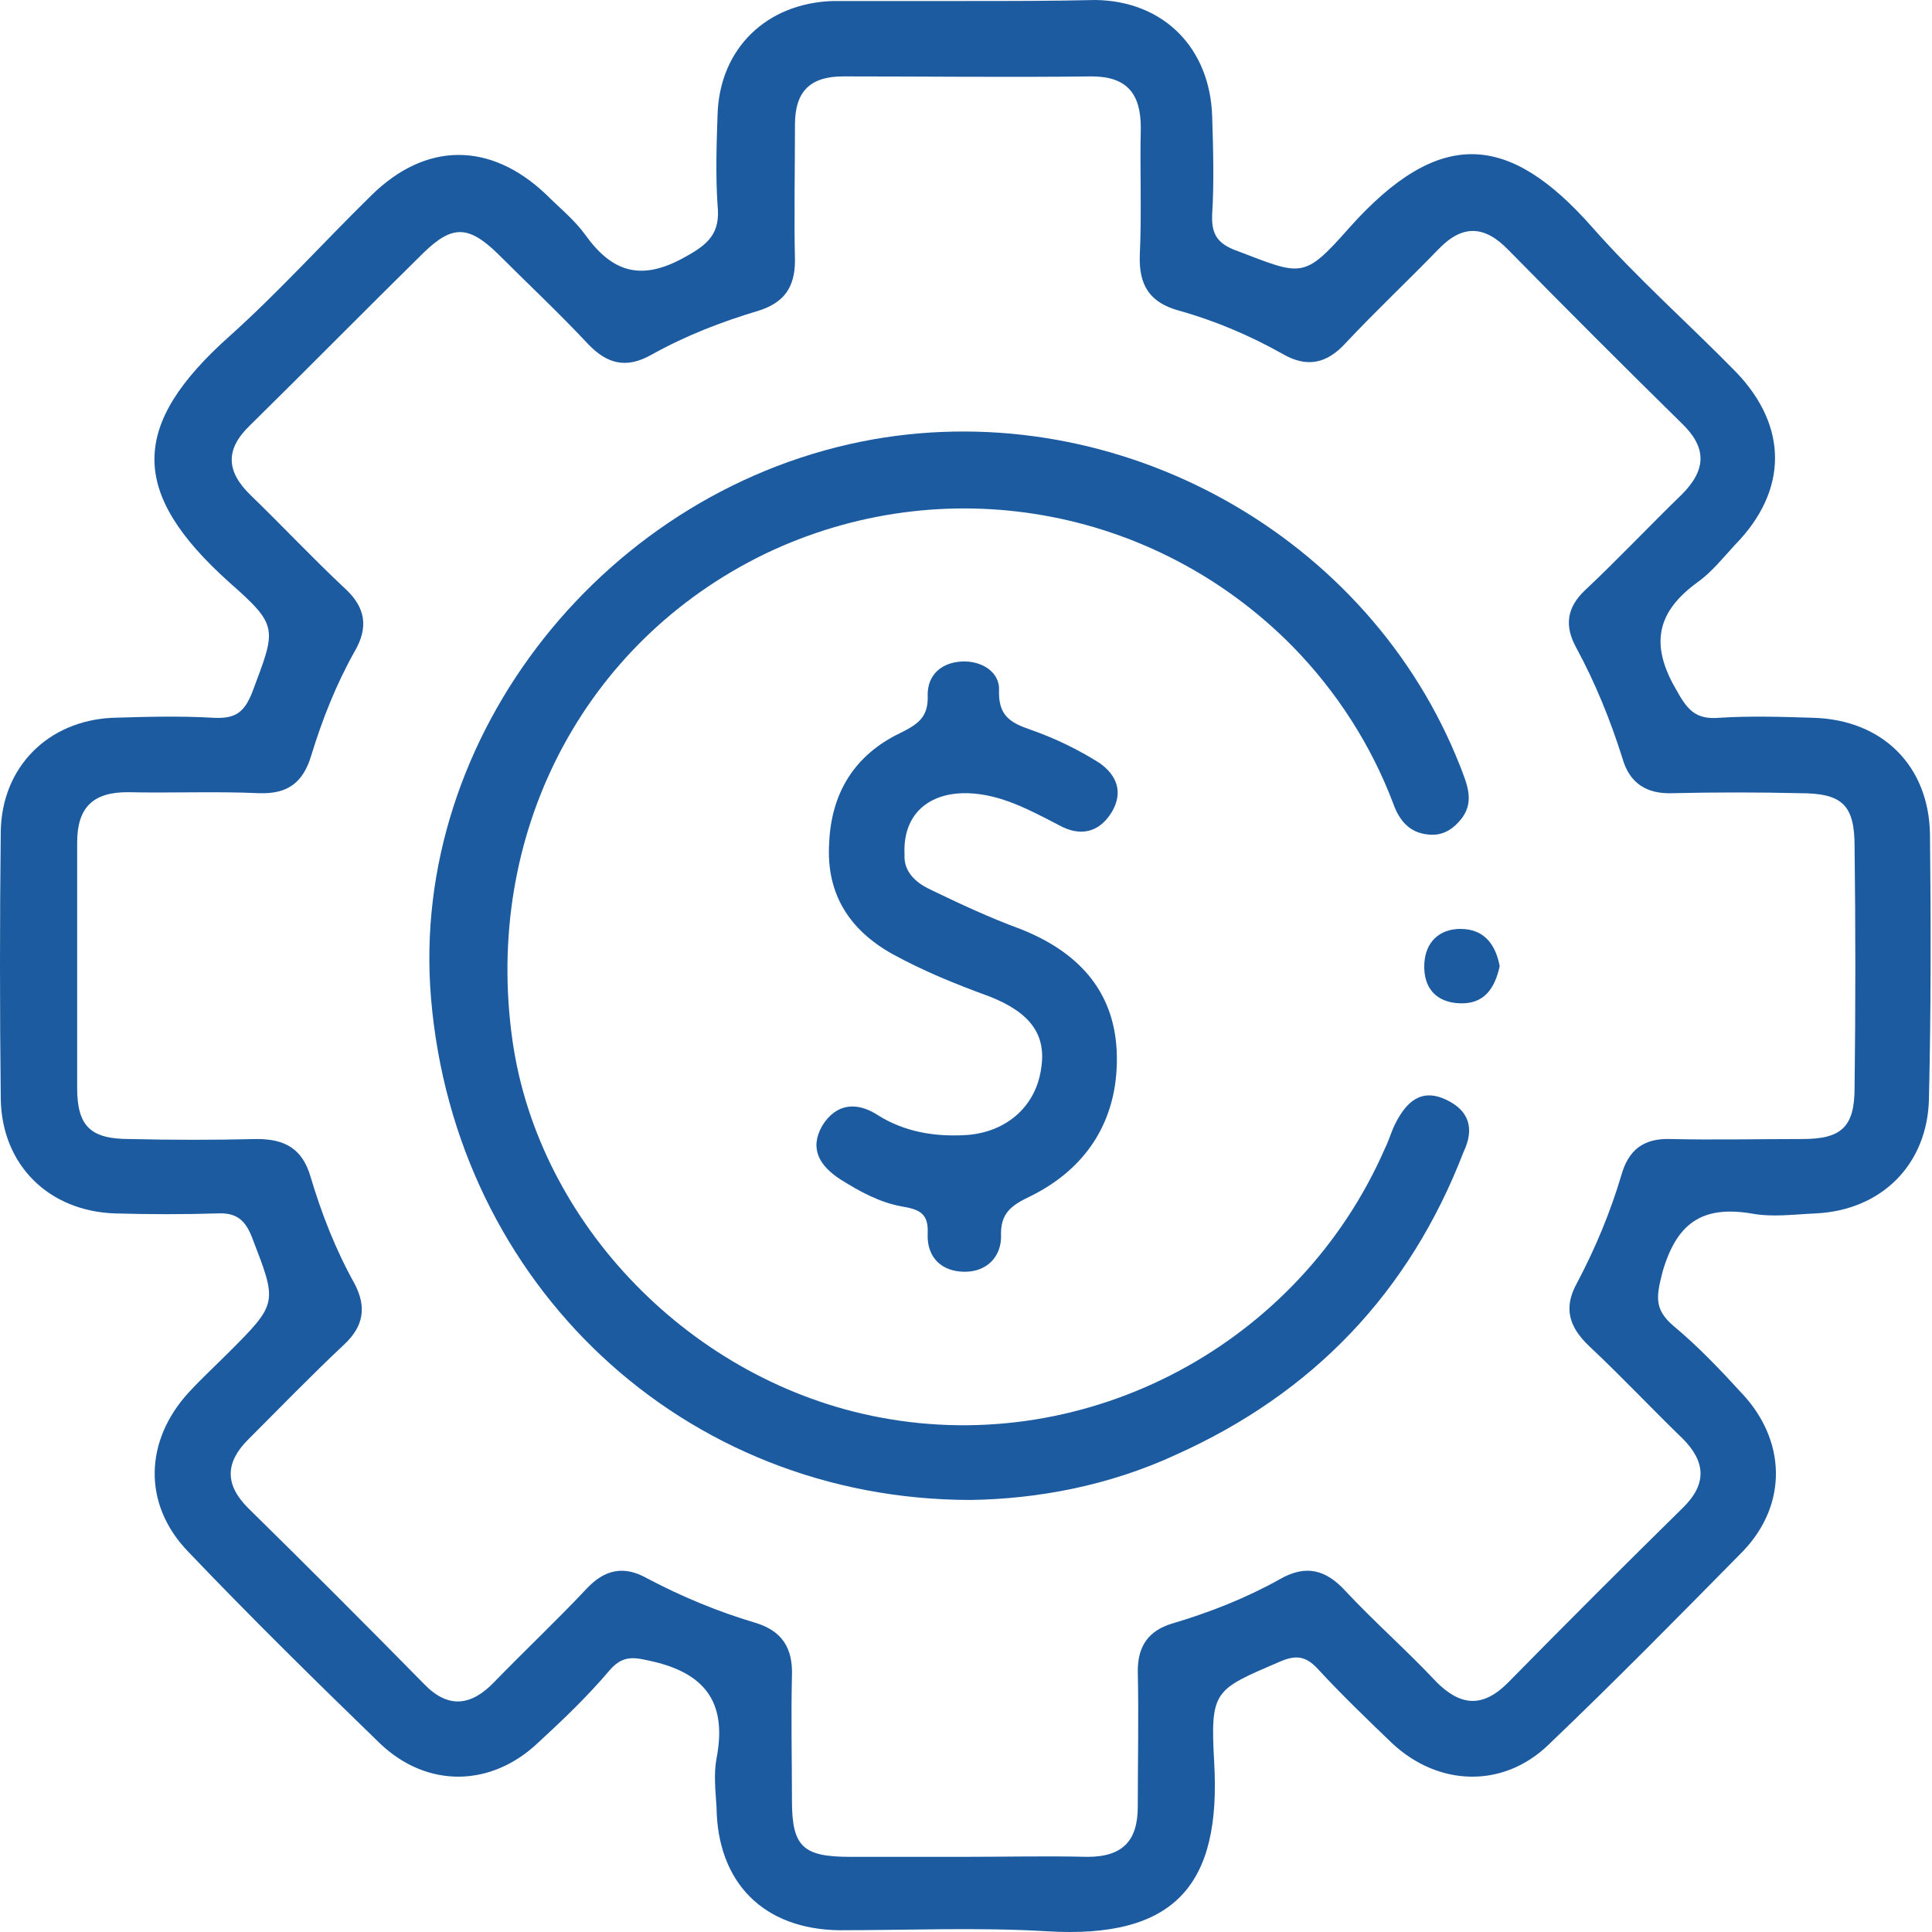
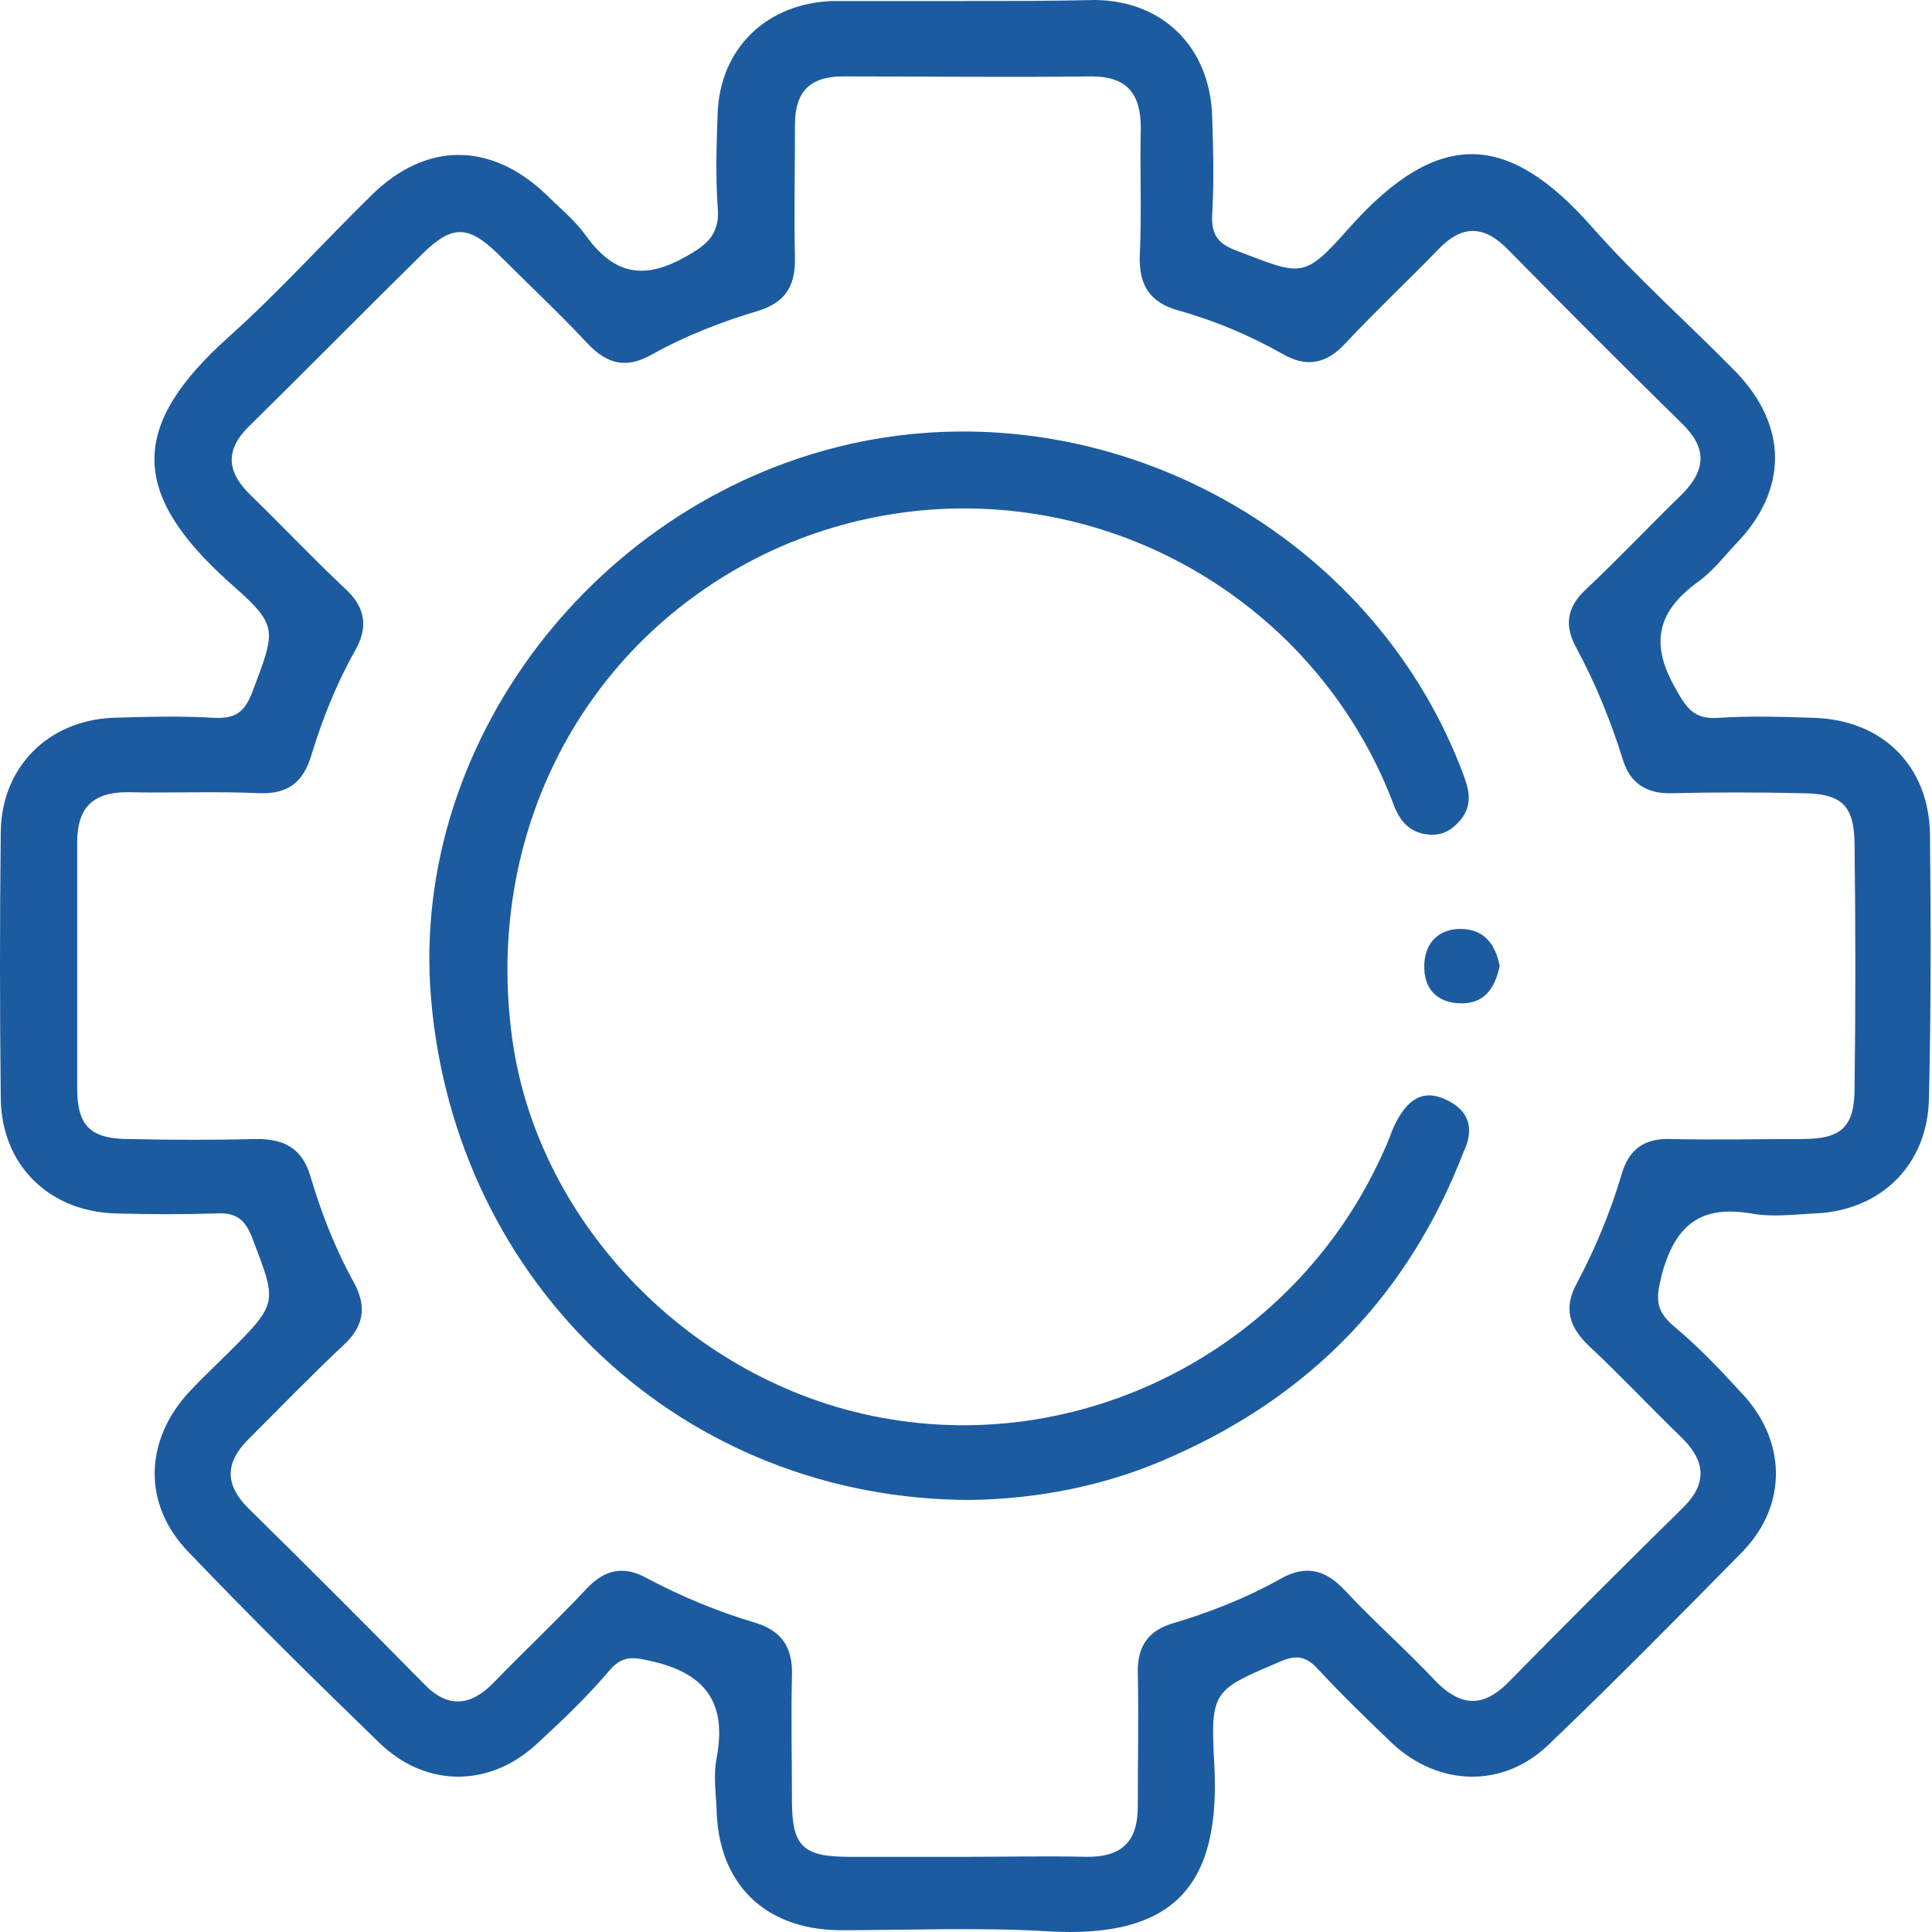
<svg xmlns="http://www.w3.org/2000/svg" width="150" height="150" viewBox="0 0 150 150" fill="none">
  <path d="M149.843 64.784C149.765 59.477 146.175 55.886 140.789 55.73C138.369 55.652 135.871 55.574 133.452 55.73C131.579 55.886 130.954 55.028 130.096 53.467C128.066 49.954 128.691 47.456 131.813 45.193C132.905 44.412 133.764 43.32 134.701 42.305C138.837 38.09 138.837 33.095 134.779 28.88C131.11 25.133 127.129 21.621 123.617 17.64C117.139 10.303 111.753 9.835 104.728 17.718C101.216 21.699 101.06 21.387 96.142 19.513C94.581 18.967 94.035 18.265 94.113 16.625C94.269 14.128 94.191 11.552 94.113 9.054C93.957 3.747 90.366 0.078 85.059 0C81.702 0.078 78.346 0.078 74.912 0.078C71.633 0.078 68.277 0.078 64.999 0.078C64.921 0.078 64.765 0.078 64.687 0.078C59.535 0.234 55.867 3.747 55.711 8.898C55.633 11.24 55.554 13.581 55.711 15.923C55.945 18.108 55.008 18.967 53.135 19.982C49.779 21.855 47.515 21.152 45.408 18.186C44.549 17.016 43.378 16.079 42.364 15.064C38.071 11.005 33.075 11.005 28.86 15.142C25.192 18.733 21.679 22.636 17.855 26.07C10.049 33.017 10.049 38.246 17.777 45.193C21.679 48.627 21.445 48.783 19.572 53.779C18.948 55.34 18.245 55.808 16.606 55.73C13.952 55.574 11.298 55.652 8.722 55.73C3.727 55.964 0.137 59.555 0.059 64.55C-0.02 71.497 -0.02 78.366 0.059 85.312C0.137 90.464 3.805 94.054 8.957 94.21C11.61 94.288 14.264 94.288 16.84 94.21C18.323 94.132 19.026 94.679 19.572 96.084C21.523 101.157 21.601 101.157 17.777 104.982C16.762 105.997 15.669 107.011 14.655 108.104C11.22 111.851 11.064 116.768 14.576 120.436C19.416 125.51 24.411 130.427 29.485 135.345C33.153 138.857 38.149 138.779 41.817 135.267C43.768 133.471 45.642 131.676 47.359 129.647C48.452 128.398 49.388 128.71 50.793 129.022C55.008 130.037 56.413 132.457 55.633 136.515C55.398 137.764 55.554 139.013 55.633 140.34C55.711 146.194 59.301 149.784 65.155 149.863C70.541 149.863 75.926 149.628 81.234 149.941C91.303 150.565 94.815 146.272 94.269 136.828C93.957 131.208 94.269 131.208 99.343 129.022C100.591 128.476 101.372 128.554 102.309 129.569C104.182 131.598 106.133 133.471 108.084 135.345C111.675 138.701 116.67 138.857 120.183 135.501C125.334 130.583 130.33 125.51 135.325 120.436C138.837 116.768 138.681 111.772 135.169 108.104C133.53 106.309 131.813 104.514 129.939 102.952C128.378 101.626 128.612 100.611 129.081 98.738C130.174 94.991 132.125 93.586 135.95 94.21C137.589 94.523 139.228 94.288 140.945 94.21C146.096 93.976 149.687 90.386 149.765 85.234C149.921 78.444 149.921 71.653 149.843 64.784ZM143.989 84.454C143.989 87.498 142.974 88.434 139.93 88.434C136.496 88.434 133.062 88.513 129.705 88.434C127.598 88.356 126.427 89.293 125.881 91.244C125.022 94.132 123.851 96.942 122.446 99.596C121.354 101.547 121.822 103.031 123.383 104.514C125.881 106.855 128.222 109.353 130.642 111.694C132.437 113.49 132.515 115.207 130.72 117.002C126.115 121.529 121.588 126.056 117.061 130.661C115.109 132.613 113.392 132.457 111.519 130.583C109.255 128.164 106.758 125.978 104.494 123.559C102.933 121.841 101.372 121.451 99.343 122.622C96.689 124.105 93.879 125.198 90.991 126.056C89.195 126.603 88.337 127.773 88.337 129.725C88.415 133.237 88.337 136.75 88.337 140.262C88.337 142.916 87.166 144.165 84.434 144.165C81.234 144.087 78.034 144.165 74.756 144.165C71.868 144.165 68.902 144.165 66.014 144.165C62.345 144.165 61.487 143.384 61.487 139.794C61.487 136.593 61.408 133.315 61.487 130.115C61.565 127.93 60.706 126.603 58.599 125.978C55.711 125.12 52.901 123.949 50.247 122.544C48.452 121.529 46.969 121.841 45.564 123.324C43.222 125.822 40.724 128.164 38.383 130.583C36.587 132.457 34.792 132.691 32.919 130.739C28.392 126.134 23.865 121.607 19.26 117.08C17.464 115.285 17.464 113.568 19.26 111.772C21.757 109.275 24.177 106.777 26.753 104.357C28.236 102.952 28.47 101.469 27.533 99.674C26.05 97.02 24.958 94.21 24.099 91.323C23.475 89.215 22.148 88.434 19.962 88.434C16.684 88.513 13.328 88.513 10.049 88.434C7.005 88.434 5.991 87.42 5.991 84.454C5.991 78.132 5.991 71.809 5.991 65.409C5.991 62.677 7.239 61.506 9.893 61.506C13.328 61.584 16.762 61.428 20.118 61.584C22.382 61.662 23.553 60.725 24.177 58.618C25.036 55.808 26.128 53.076 27.533 50.579C28.626 48.705 28.392 47.144 26.753 45.661C24.255 43.32 21.913 40.822 19.494 38.48C17.543 36.607 17.464 34.89 19.416 33.017C23.943 28.567 28.392 24.04 32.919 19.591C35.105 17.484 36.353 17.484 38.617 19.669C40.959 22.011 43.378 24.275 45.642 26.694C47.125 28.255 48.608 28.646 50.559 27.553C53.213 26.07 56.023 24.977 58.911 24.119C60.862 23.494 61.721 22.323 61.721 20.216C61.643 16.703 61.721 13.191 61.721 9.679C61.721 7.103 62.892 5.932 65.467 5.932C71.868 5.932 78.346 6.01 84.746 5.932C87.478 5.932 88.571 7.259 88.571 9.913C88.493 13.191 88.649 16.547 88.493 19.826C88.415 22.167 89.274 23.494 91.537 24.119C94.347 24.899 97.079 26.07 99.577 27.475C101.45 28.567 103.011 28.255 104.494 26.616C106.836 24.119 109.333 21.777 111.675 19.357C113.548 17.406 115.265 17.484 117.139 19.435C121.588 23.962 126.037 28.411 130.564 32.861C132.515 34.734 132.515 36.451 130.564 38.402C128.066 40.822 125.646 43.398 123.071 45.817C121.666 47.144 121.432 48.549 122.368 50.266C123.851 52.998 125.022 55.886 125.959 58.852C126.505 60.804 127.832 61.662 129.861 61.584C133.14 61.506 136.496 61.506 139.774 61.584C143.052 61.584 143.989 62.521 143.989 65.721C144.067 71.965 144.067 78.21 143.989 84.454Z" fill="#1C5BA0" />
  <path d="M112.299 85.391C110.348 84.454 109.177 85.547 108.319 87.264C108.006 87.888 107.85 88.513 107.538 89.137C100.904 104.357 84.512 113.099 68.355 110.055C53.759 107.324 41.817 95.069 39.788 80.785C37.524 64.784 45.251 49.876 59.379 43.008C73.195 36.373 89.586 39.261 100.357 50.188C103.792 53.701 106.445 57.838 108.162 62.365C108.631 63.692 109.411 64.628 110.816 64.784C111.987 64.941 112.846 64.394 113.548 63.458C114.485 62.131 113.86 60.804 113.392 59.555C106.367 41.603 86.932 30.753 67.809 34.109C47.125 37.778 31.748 57.135 33.465 77.507C35.339 99.752 53.057 116.456 75.38 116.456C80.532 116.378 86.073 115.363 91.303 112.943C101.918 108.182 109.411 100.377 113.626 89.449C114.485 87.654 114.095 86.249 112.299 85.391Z" fill="#1C5BA0" />
-   <path d="M75.146 61.584C77.722 61.662 79.985 62.911 82.249 64.082C83.81 64.94 85.293 64.706 86.308 63.067C87.244 61.506 86.698 60.179 85.371 59.242C83.888 58.306 82.327 57.525 80.688 56.901C79.049 56.276 77.488 56.042 77.566 53.623C77.644 52.14 76.161 51.281 74.678 51.359C73.117 51.437 72.024 52.374 72.024 53.935C72.102 55.652 71.321 56.199 69.916 56.901C66.326 58.618 64.531 61.584 64.375 65.487C64.14 69.389 65.936 72.199 69.292 74.073C71.712 75.4 74.209 76.414 76.785 77.351C79.985 78.6 81.234 80.317 80.844 82.893C80.454 85.859 78.19 87.888 75.068 88.122C72.57 88.278 70.229 87.888 68.121 86.561C66.56 85.546 64.921 85.625 63.828 87.42C62.813 89.215 63.672 90.542 65.233 91.557C66.716 92.493 68.277 93.352 69.994 93.664C71.399 93.898 72.102 94.21 72.024 95.772C71.946 97.645 73.117 98.738 74.912 98.738C76.629 98.738 77.722 97.567 77.722 96.006C77.644 94.21 78.502 93.586 79.985 92.884C84.59 90.62 86.932 86.639 86.698 81.566C86.464 76.805 83.576 73.838 79.205 72.121C76.863 71.263 74.522 70.17 72.258 69.077C71.087 68.531 70.15 67.672 70.229 66.345C70.073 63.301 72.024 61.506 75.146 61.584Z" fill="#1C5BA0" />
  <path d="M113.392 72.121C111.753 72.121 110.66 73.136 110.582 74.853C110.504 76.727 111.519 77.819 113.314 77.897C115.187 77.975 116.046 76.805 116.436 75.009C116.124 73.37 115.265 72.121 113.392 72.121Z" fill="#1C5BA0" />
</svg>